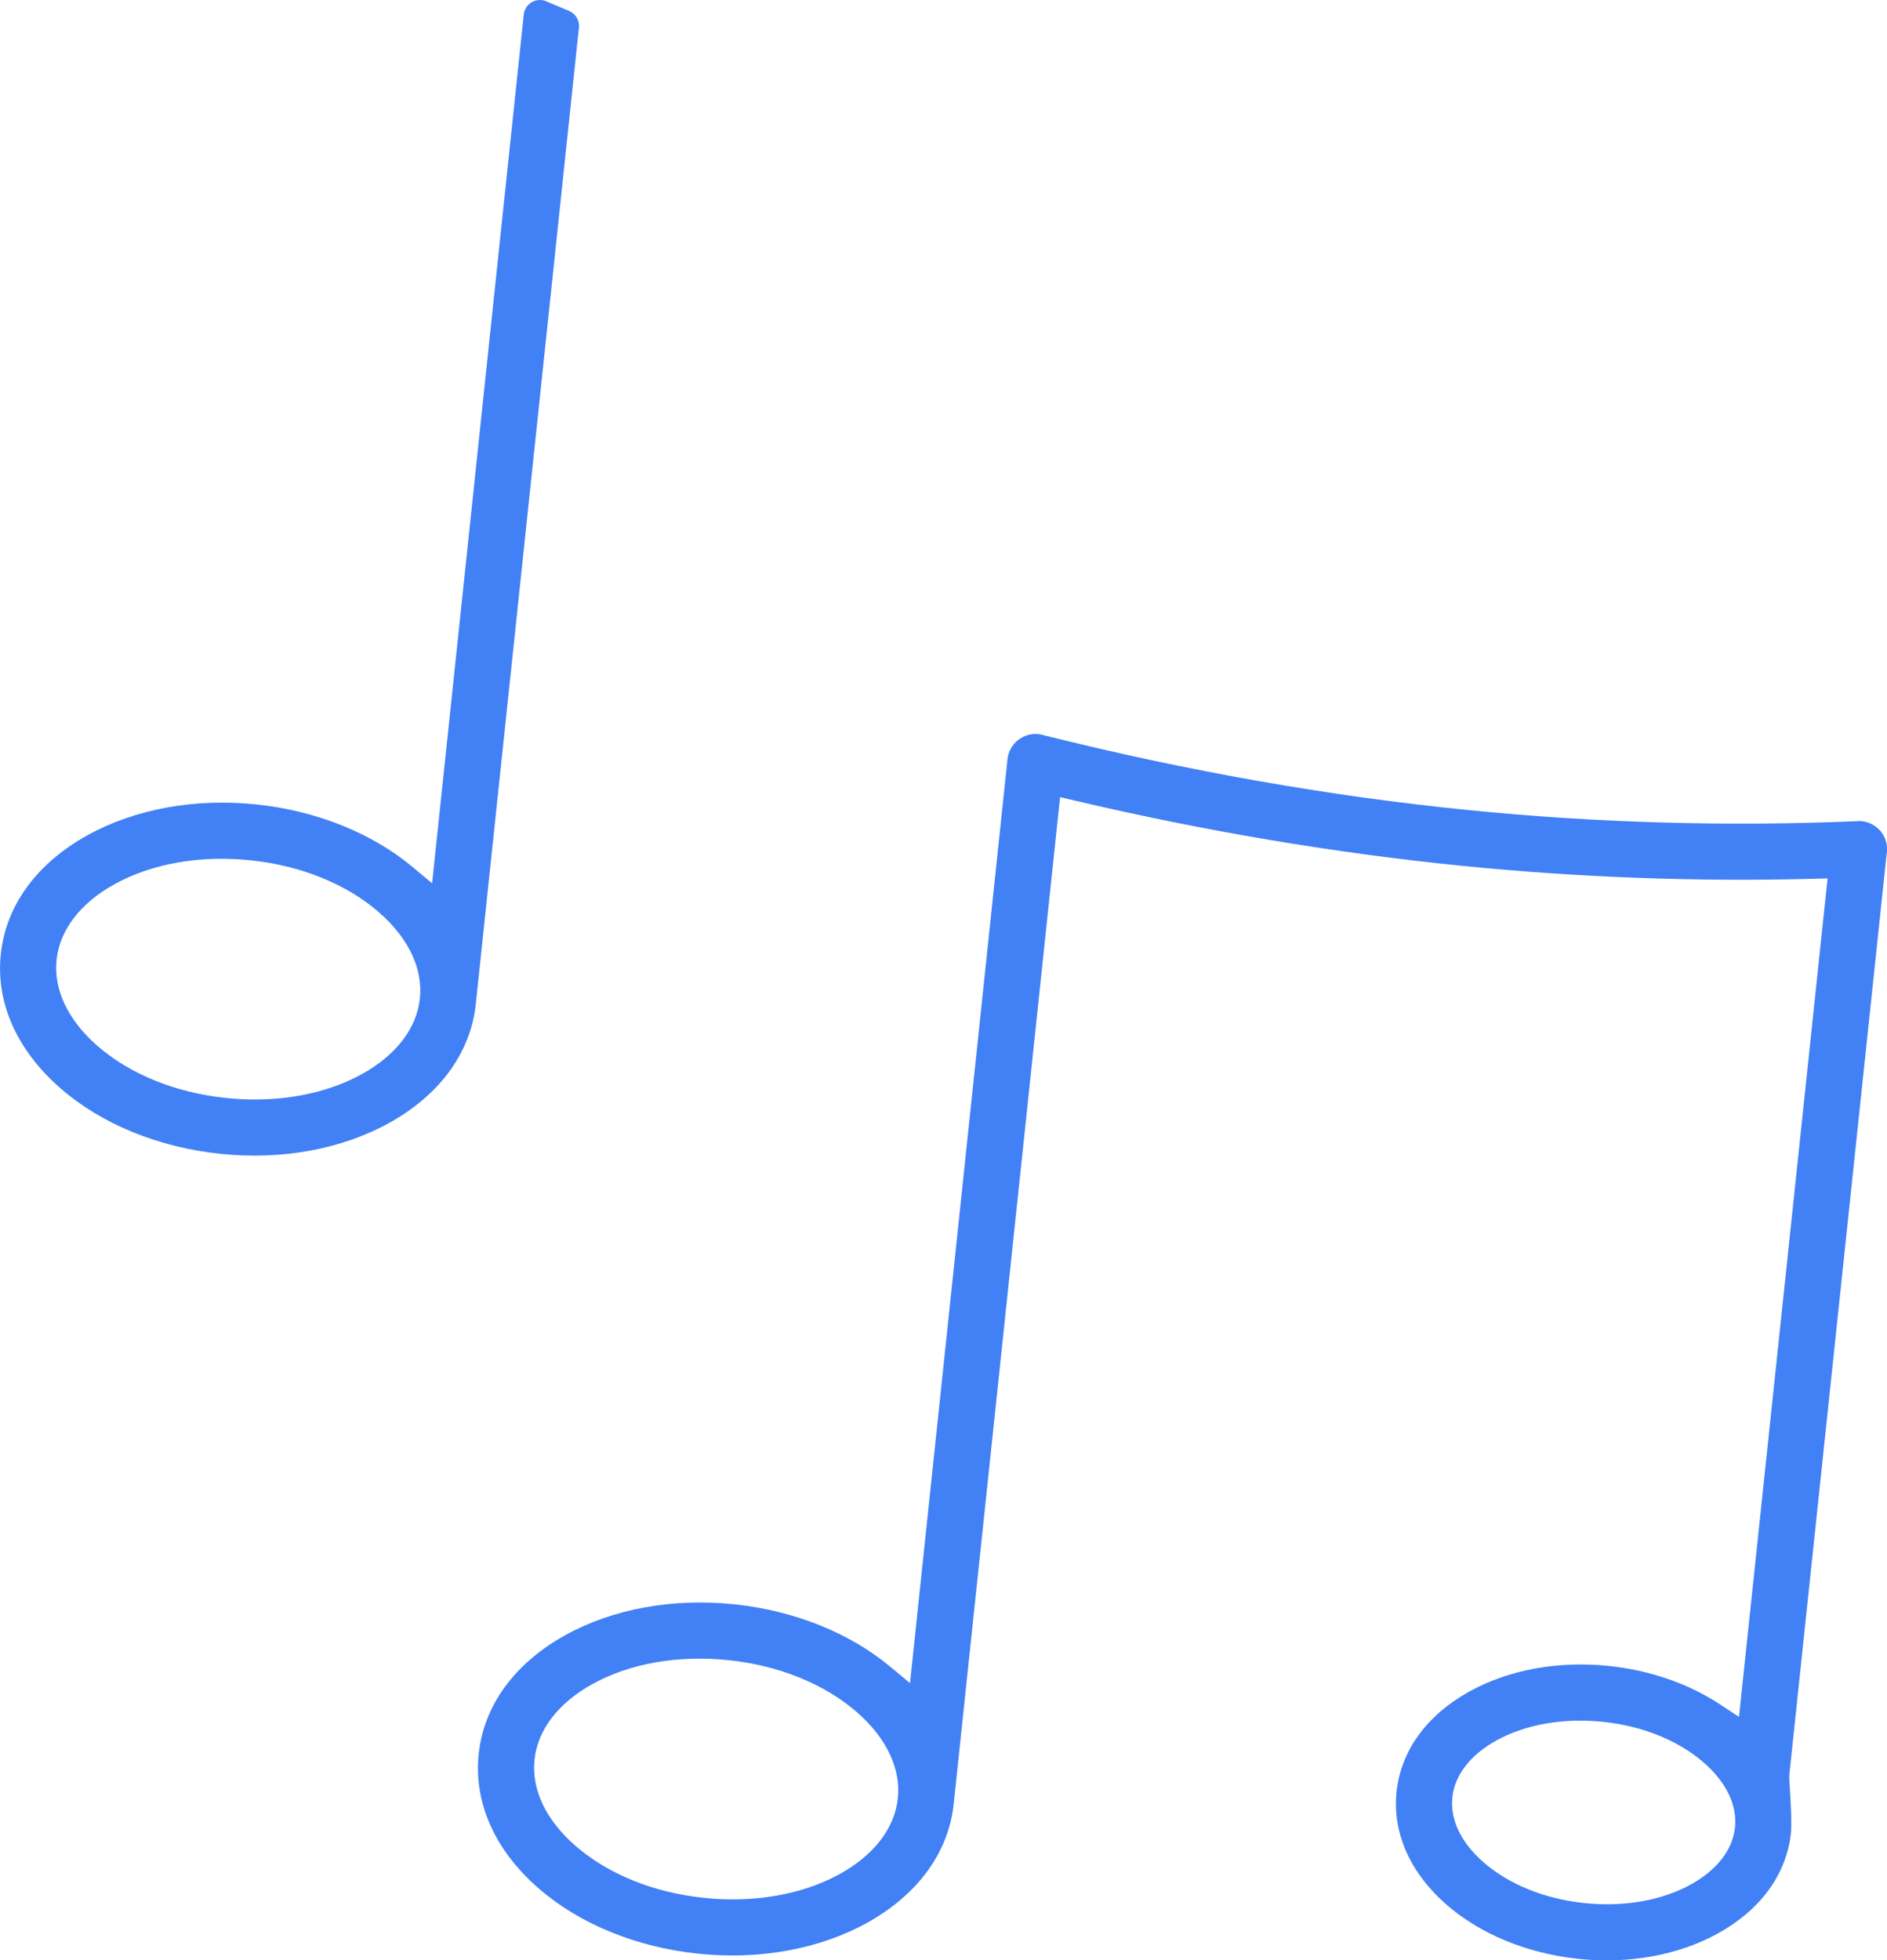
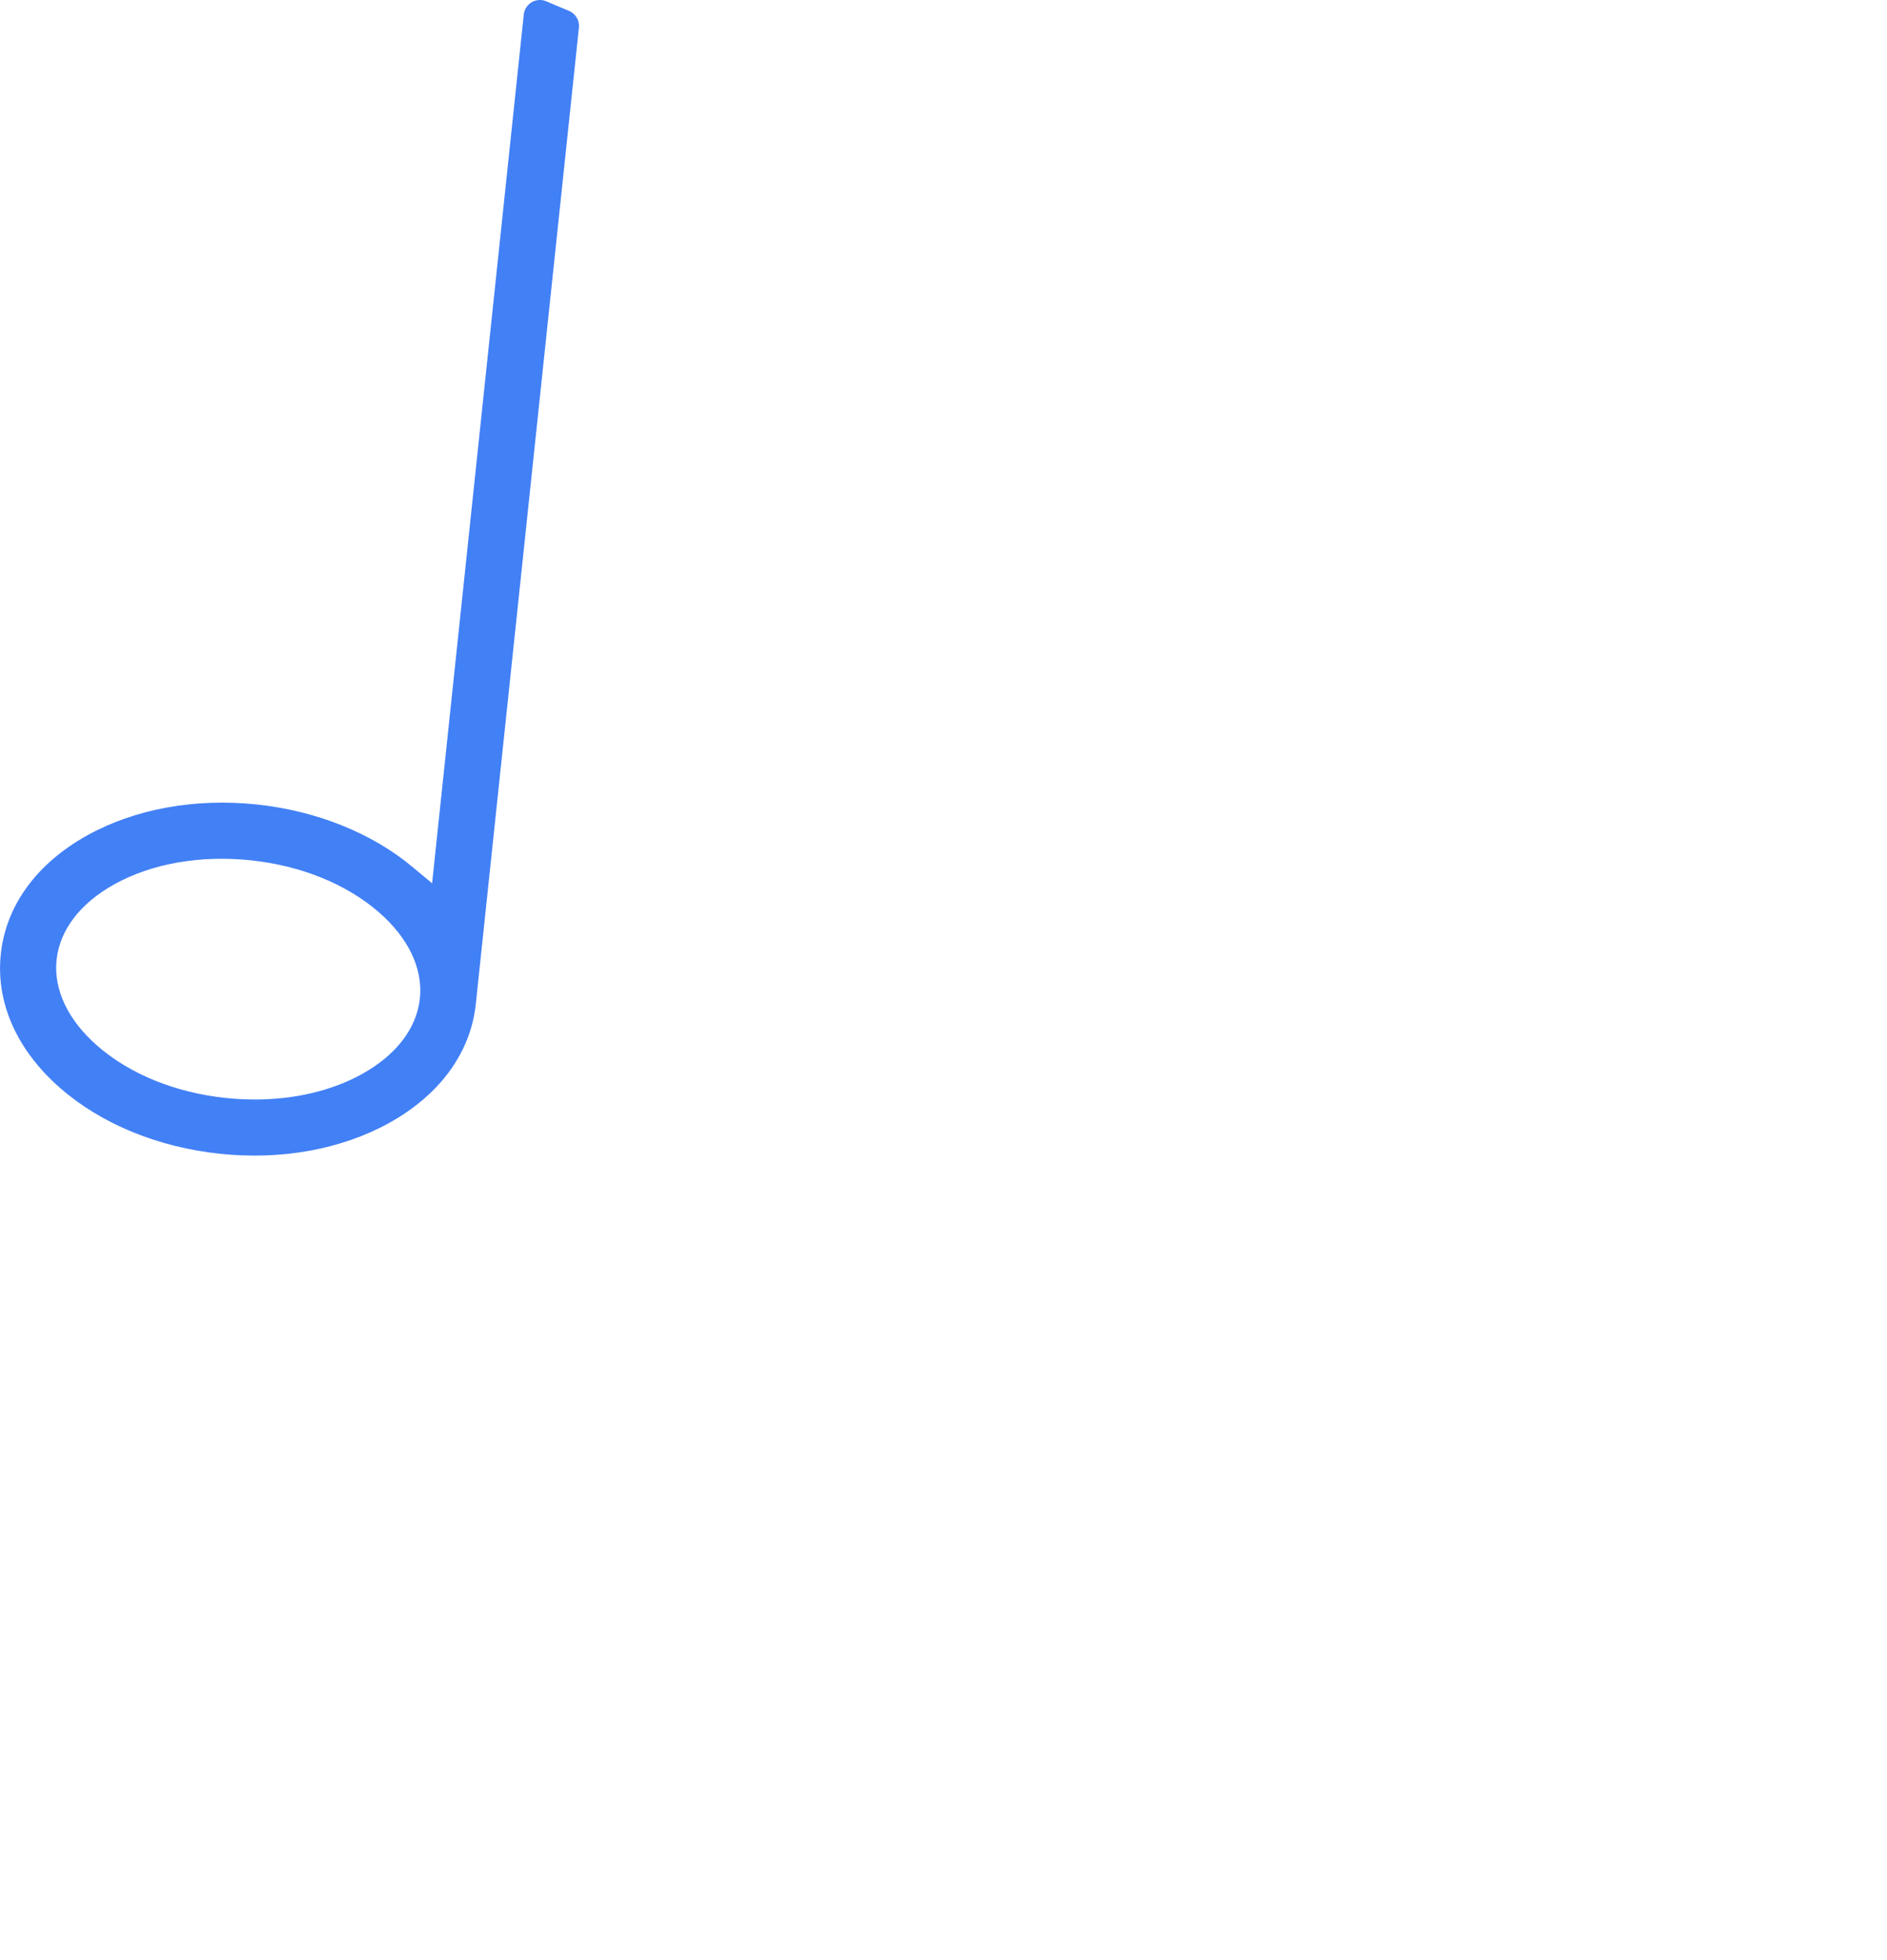
<svg xmlns="http://www.w3.org/2000/svg" id="Layer_2" data-name="Layer 2" viewBox="0 0 592 614.85">
  <defs>
    <style>
      .cls-1 {
        fill: #4280f5;
      }
    </style>
  </defs>
  <g id="Layer_1-2" data-name="Layer 1">
    <g id="media-hit-agencia-de-marketing-y-experiencias-produccion-musical">
-       <path class="cls-1" d="m589.14,259.83c-1.54-1.42-3.49-2.22-5.56-2.32l-.79.04c-40.67,1.74-81.81.56-122.29-3.49-43.38-4.34-88.05-12.21-132.78-23.4l-.23-.06c-.55-.17-1.11-.28-1.69-.35-4.84-.51-9.2,3.01-9.72,7.86l-30.59,289.79-6.3-5.24c-12.69-10.55-29.94-17.45-48.57-19.46l-.2-.02c-19.28-2.03-38.1,1.39-53.02,9.64-15.95,8.82-25.62,22.07-27.22,37.31-1.61,15.23,5.06,30.19,18.78,42.12,12.83,11.16,30.58,18.44,49.98,20.49,19.28,2.04,38.11-1.39,53.03-9.64,15.95-8.82,25.61-22.07,27.23-37.31l33.37-315.78,4.84,1.14c40.61,9.55,81.45,16.42,121.39,20.42,36.32,3.63,73.17,5.01,109.56,4.07l5-.13-27.79,262.97-6.01-3.95c-9.88-6.5-21.9-10.65-34.75-12.01-15.9-1.68-31.45,1.16-43.81,8-13.38,7.4-21.5,18.57-22.86,31.44-1.36,12.86,4.23,25.46,15.73,35.47,10.58,9.2,25.18,15.21,41.13,16.93l.19.02c15.89,1.68,31.45-1.16,43.8-8,13.38-7.4,21.5-18.57,22.86-31.44.33-3.16-.08-9.82-.32-13.81-.18-3.01-.23-3.91-.16-4.61l30.49-288.44.03-.16c.12-.64.16-1.31.13-1.96-.1-2.36-1.11-4.54-2.85-6.13Zm-307.47,304.2c-.99,9.35-7.44,17.77-18.17,23.71-9.46,5.23-21.15,7.98-33.61,7.98-3.03,0-6.1-.16-9.19-.49-15.72-1.66-29.98-7.45-40.15-16.29-9.28-8.08-13.85-17.68-12.86-27.04.99-9.35,7.44-17.77,18.17-23.71,11.75-6.5,26.95-9.16,42.8-7.49,15.73,1.66,29.98,7.45,40.15,16.29,9.28,8.08,13.85,17.68,12.86,27.04Zm262.64,9.15c-.74,6.99-5.64,13.32-13.8,17.84-7.38,4.09-16.53,6.23-26.31,6.23-2.39,0-4.82-.13-7.27-.39l-.21-.02c-12.26-1.33-23.36-5.85-31.27-12.73-7.07-6.15-10.55-13.39-9.81-20.38.74-6.99,5.64-13.32,13.8-17.84,9.19-5.08,21.12-7.16,33.58-5.84,12.34,1.3,23.52,5.83,31.48,12.76,7.07,6.15,10.55,13.39,9.81,20.38Z" />
      <path class="cls-1" d="m178.44,3.38c-2.37-.97-4.71-1.96-7.03-2.96-3.16-1.36-6.73.72-7.09,4.15l-28.76,272.46-6.3-5.24c-12.69-10.55-29.94-17.45-48.57-19.46l-.2-.02c-19.28-2.03-38.1,1.39-53.02,9.64-15.95,8.82-25.62,22.07-27.22,37.31-1.61,15.23,5.06,30.19,18.78,42.12,12.83,11.16,30.58,18.44,49.98,20.49,19.28,2.04,38.11-1.39,53.03-9.64,15.95-8.82,25.61-22.07,27.23-37.31L181.62,8.65c.24-2.27-1.06-4.41-3.18-5.27Zm-46.71,309.78c-.99,9.35-7.44,17.77-18.17,23.71-9.46,5.23-21.15,7.98-33.61,7.98-3.03,0-6.1-.16-9.19-.49-15.72-1.66-29.98-7.45-40.15-16.29-9.28-8.08-13.85-17.68-12.86-27.04.99-9.35,7.44-17.77,18.17-23.71,11.75-6.5,26.95-9.16,42.8-7.49,15.73,1.66,29.98,7.45,40.15,16.29,9.28,8.08,13.85,17.68,12.86,27.04Z" />
    </g>
  </g>
</svg>